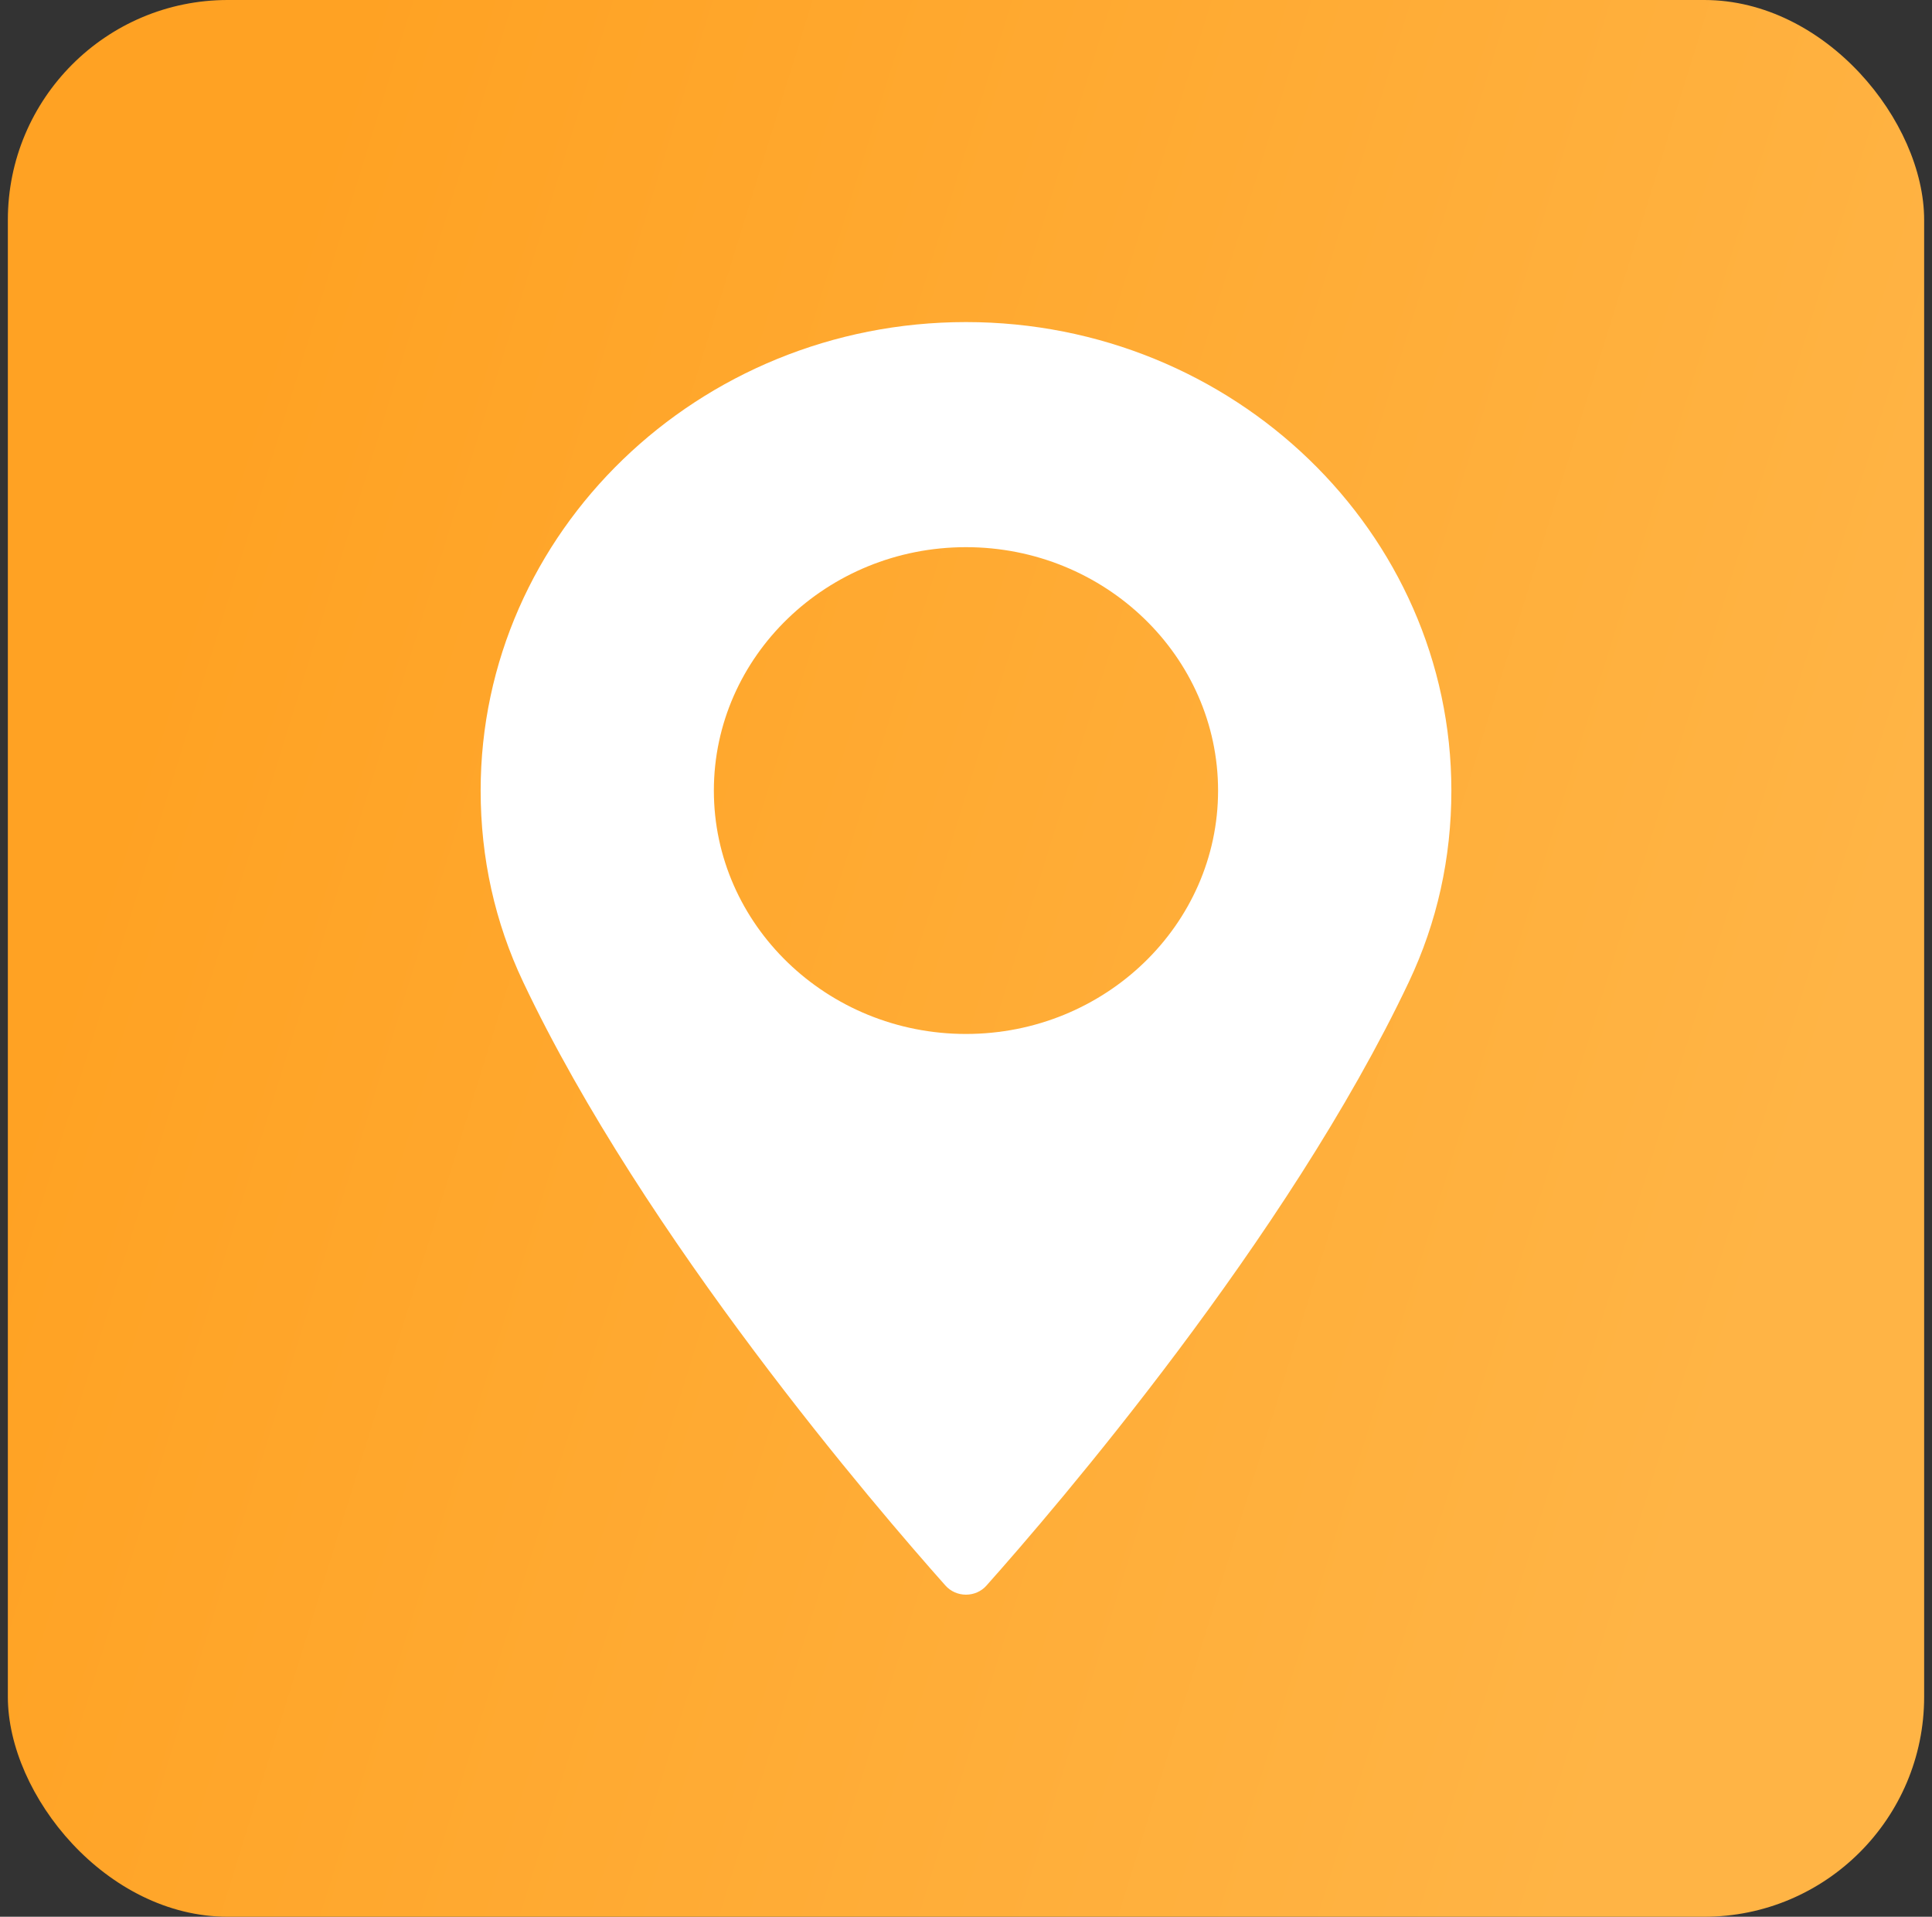
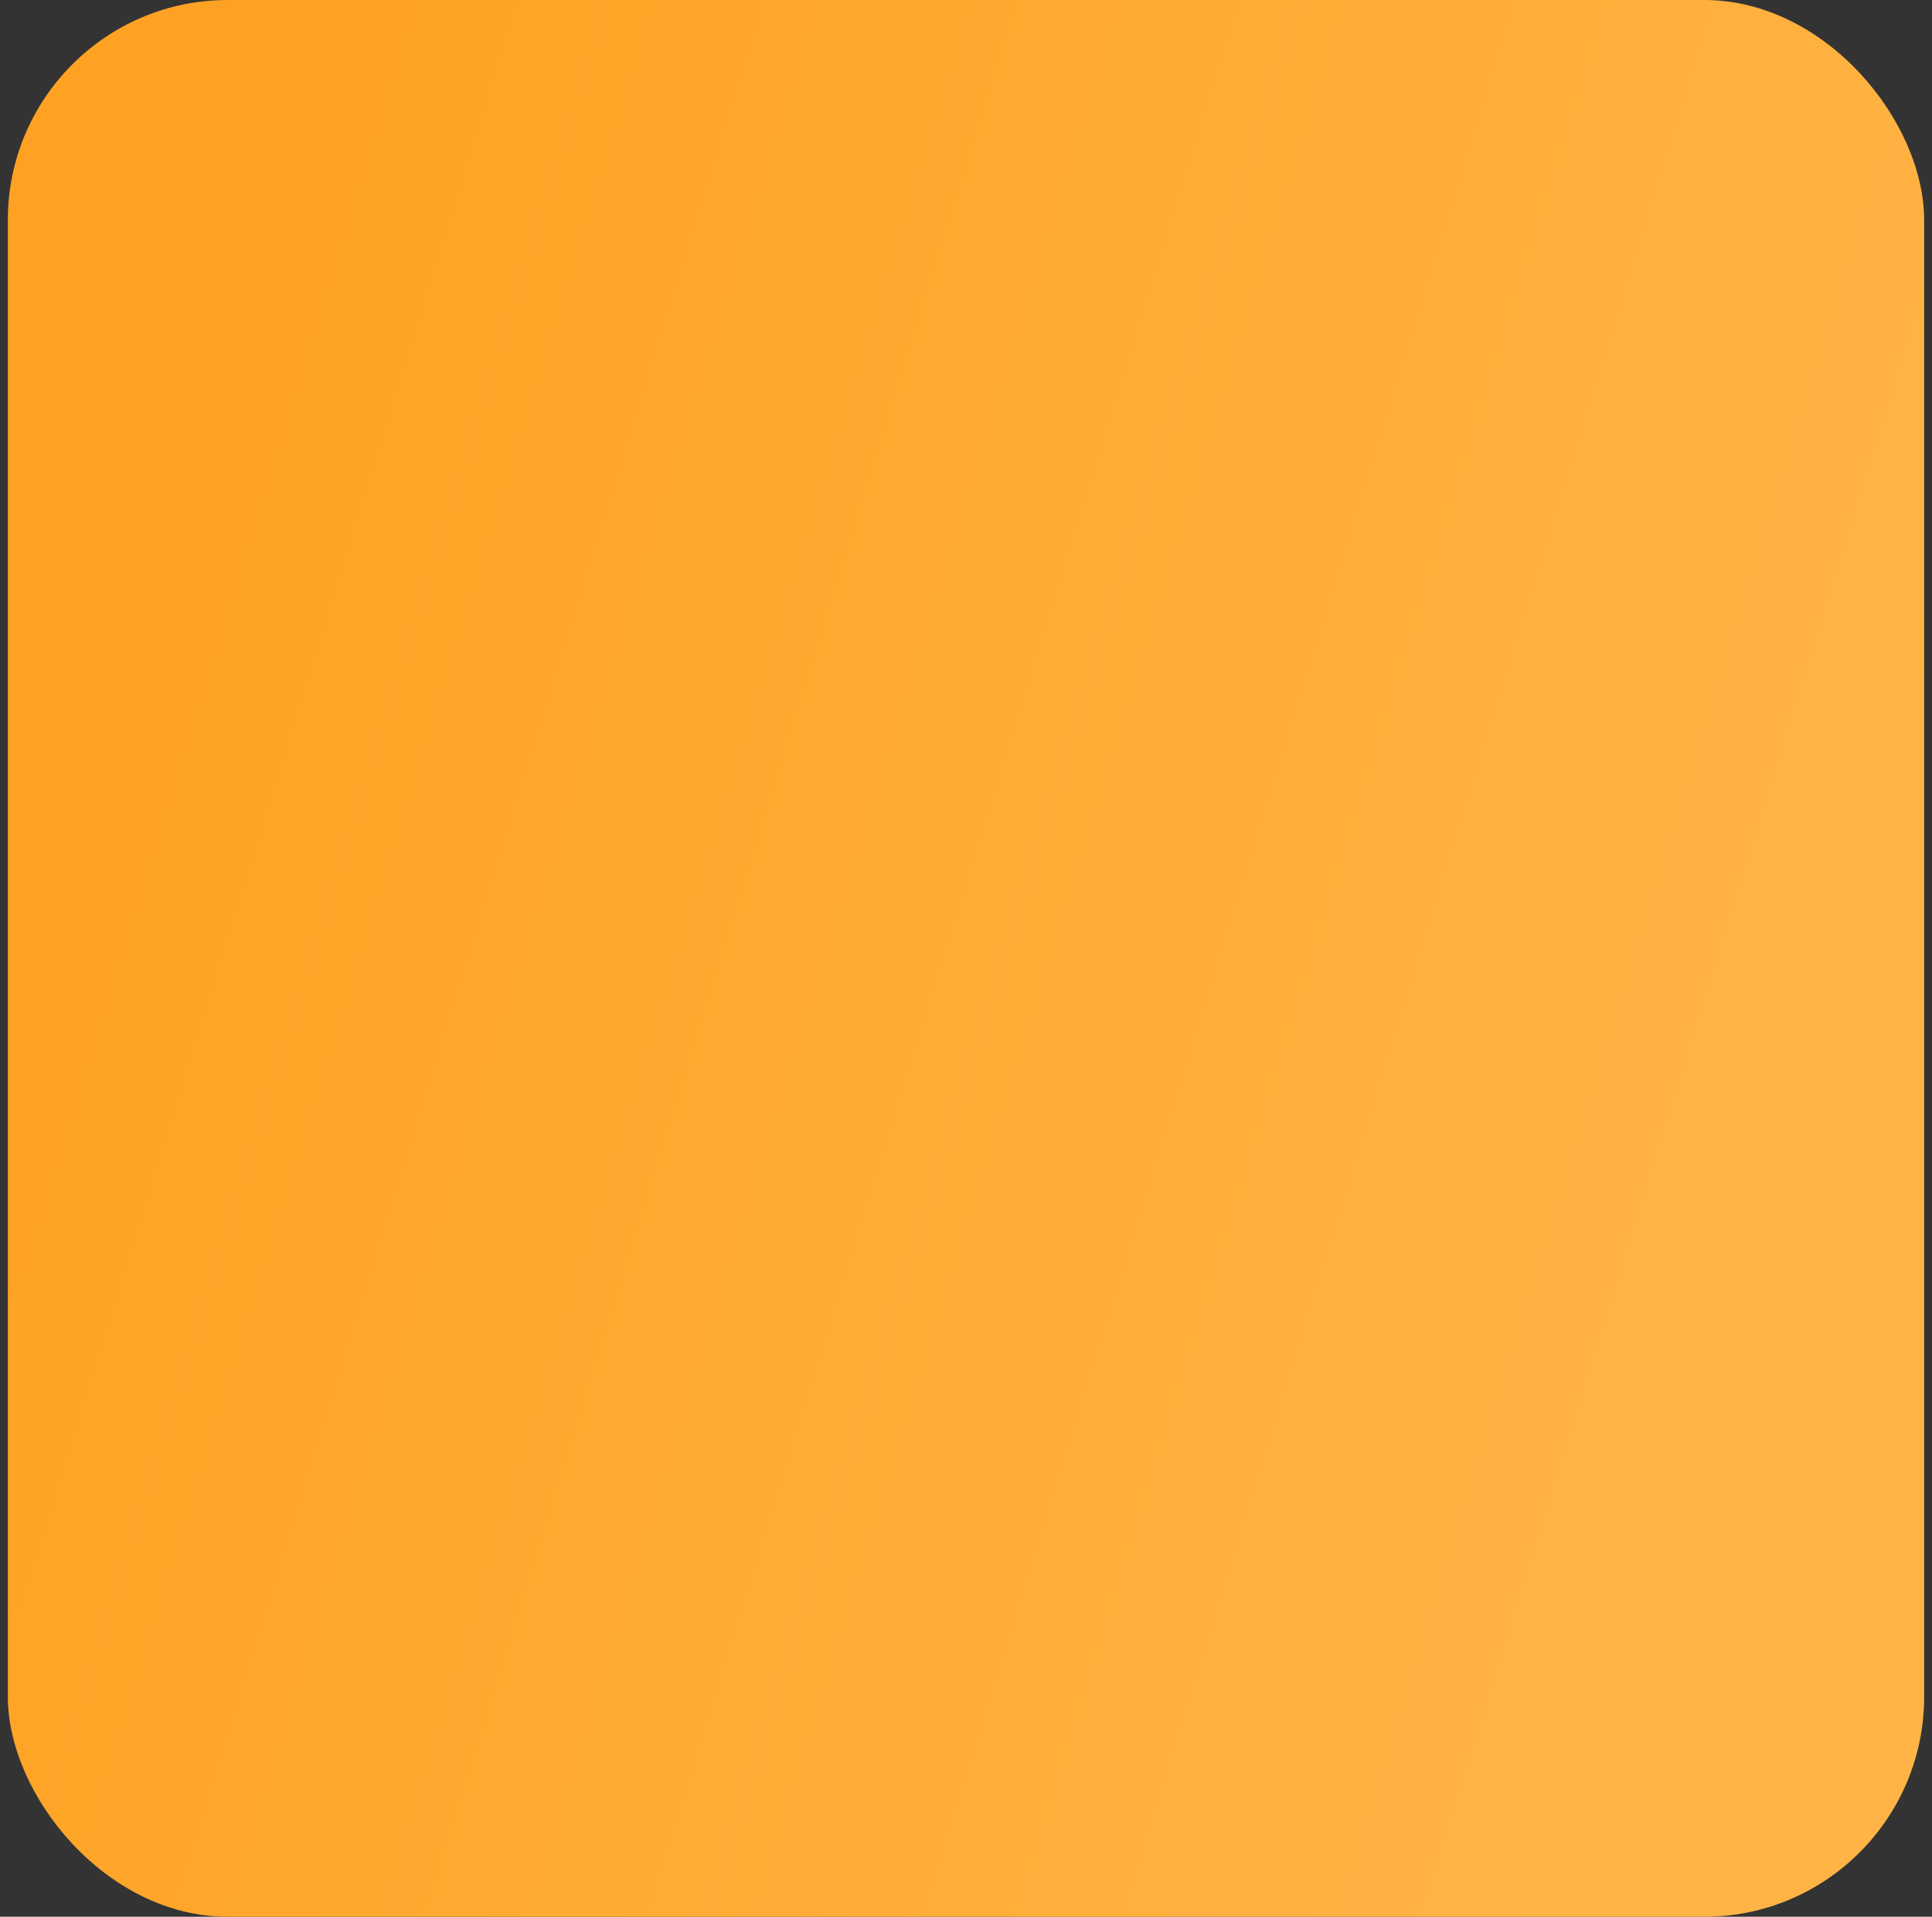
<svg xmlns="http://www.w3.org/2000/svg" width="123" height="122" viewBox="0 0 123 122" fill="none">
  <rect x="0" y="0" width="123" height="122" fill="#333333" stroke="none" />
  <rect x="0.5" width="122" height="122" rx="14" fill="url(#paint0_linear_514_9824)" />
-   <path fill-rule="evenodd" clip-rule="evenodd" d="M61.498 20.5C44.46 20.5 30.6 33.875 30.6 50.321C30.6 54.608 31.507 58.703 33.301 62.491C41.028 78.809 55.84 96.031 60.195 100.923C60.522 101.29 60.998 101.5 61.498 101.5C62.002 101.5 62.478 101.29 62.801 100.923C67.16 96.031 81.972 78.811 89.699 62.491C91.493 58.703 92.401 54.608 92.401 50.321C92.401 33.875 78.536 20.5 61.498 20.5ZM61.498 65.811C52.65 65.811 45.448 58.857 45.448 50.321C45.448 41.779 52.65 34.827 61.498 34.827C70.35 34.827 77.548 41.779 77.548 50.321C77.548 58.857 70.35 65.811 61.498 65.811Z" fill="white" />
  <defs>
    <linearGradient id="paint0_linear_514_9824" x1="11.253" y1="38.53" x2="115.58" y2="70.791" gradientUnits="userSpaceOnUse">
      <stop stop-color="#FFA223" />
      <stop offset="1" stop-color="#FFB445" />
    </linearGradient>
  </defs>
</svg>